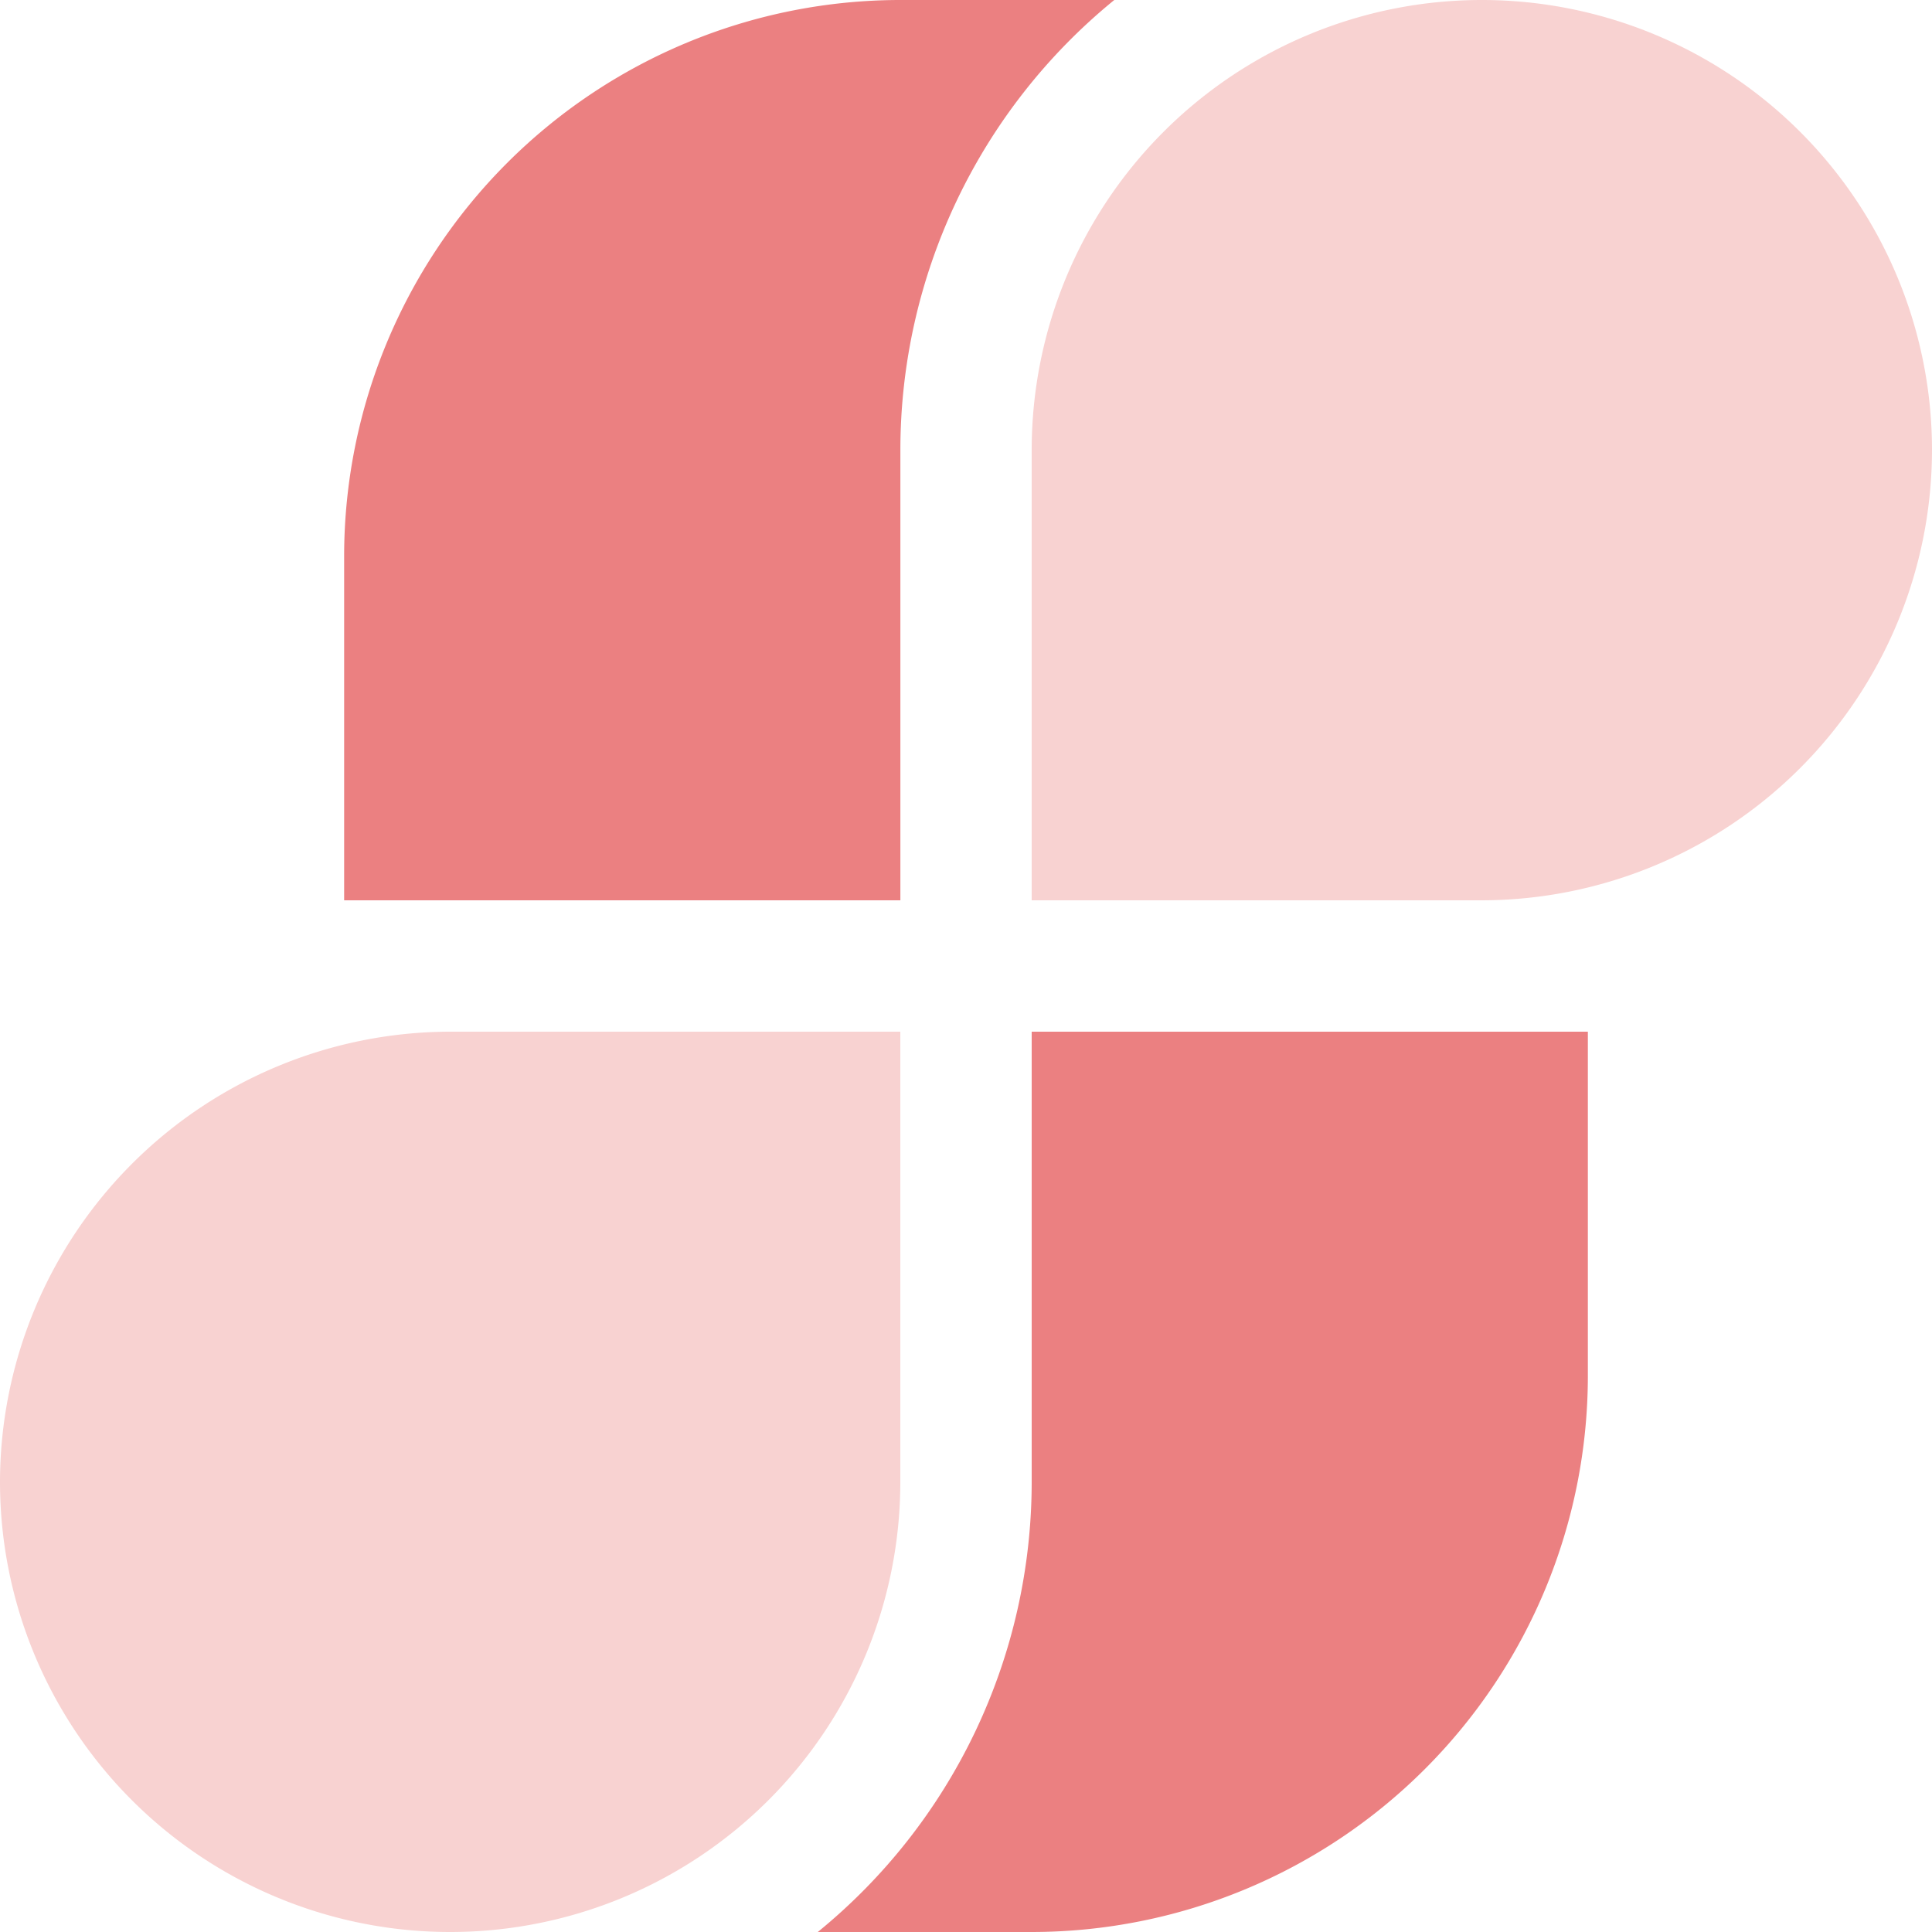
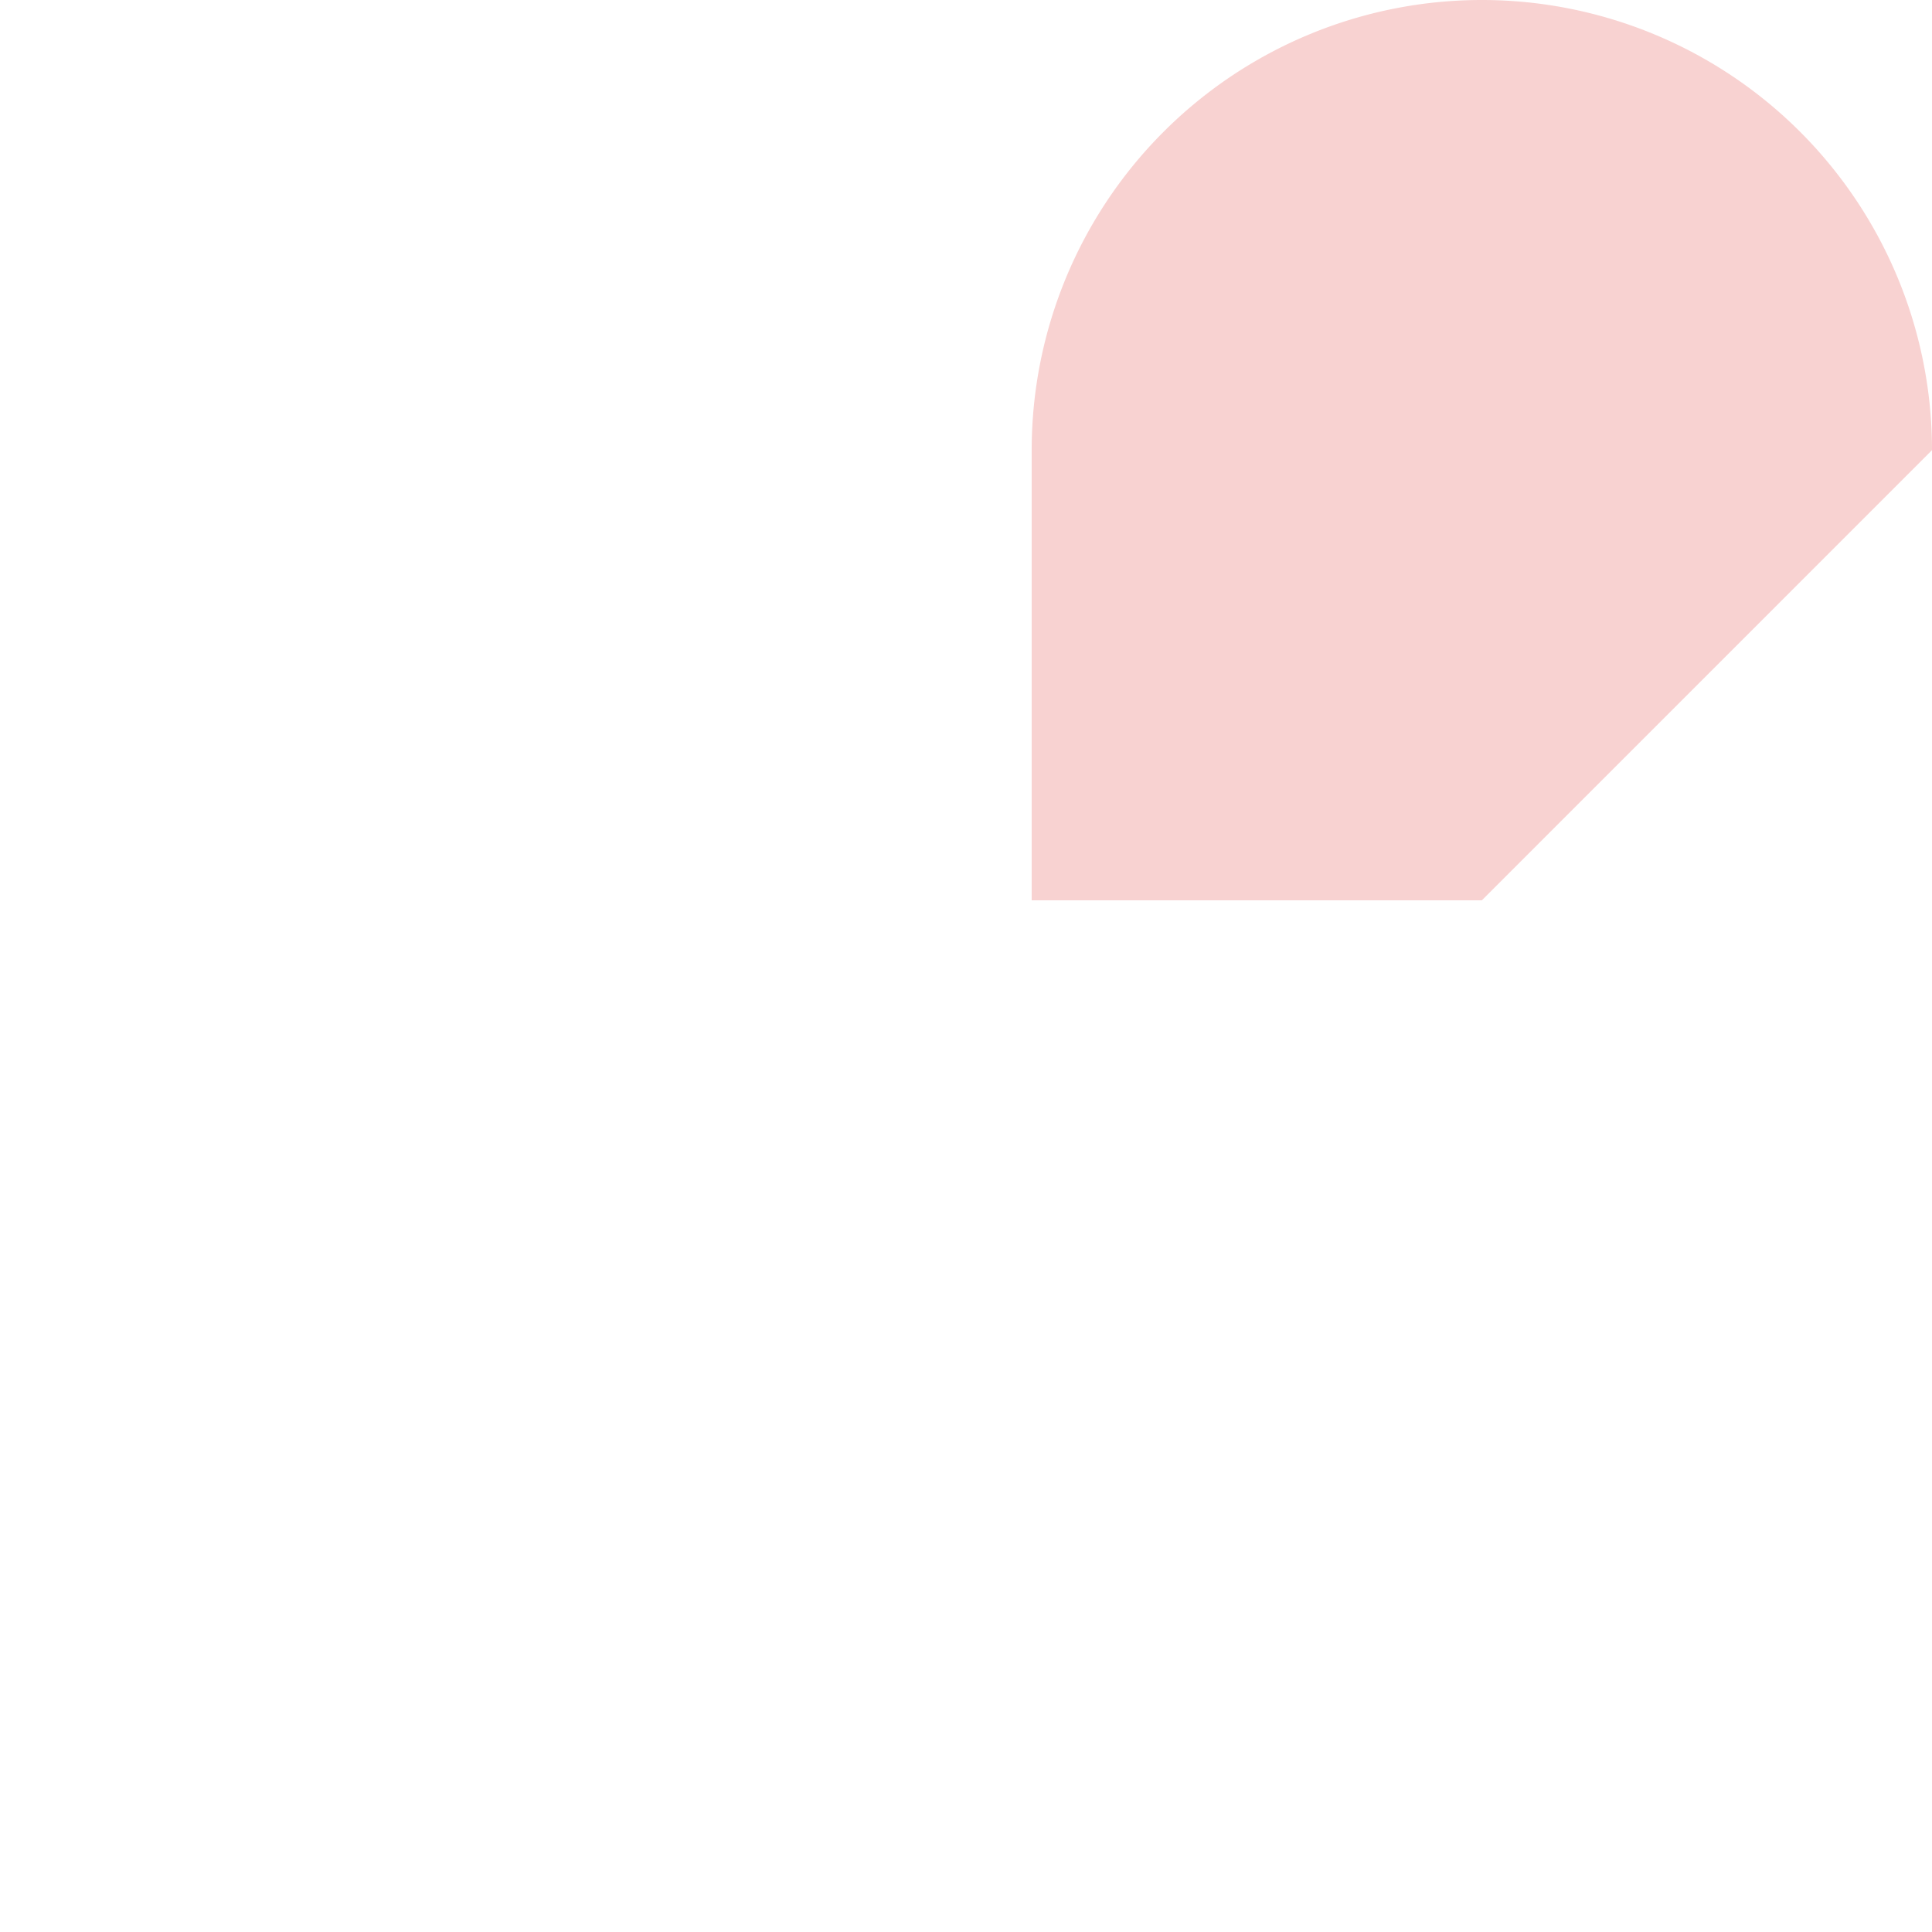
<svg xmlns="http://www.w3.org/2000/svg" width="32" height="32" viewBox="0 0 32 32">
  <defs>
    <style>.a{fill:#f8d2d1;}.b{fill:#eb8081;}</style>
  </defs>
-   <path class="a" d="M32,7.456a7.456,7.456,0,0,0-14.912,0v7.456h7.456A7.467,7.467,0,0,0,32,7.456Z" />
-   <path class="a" d="M0,24.544a7.456,7.456,0,0,0,14.912,0V17.088H7.456A7.467,7.467,0,0,0,0,24.544Z" />
-   <path class="b" d="M26.3,22.784A9.216,9.216,0,0,1,17.088,32H13.545a9.615,9.615,0,0,0,3.543-7.456V17.088H26.3Z" />
-   <path class="b" d="M5.7,9.216A9.216,9.216,0,0,1,14.912,0h3.544a9.618,9.618,0,0,0-3.543,7.456v7.456H5.7Z" />
+   <path class="a" d="M32,7.456a7.456,7.456,0,0,0-14.912,0v7.456h7.456Z" />
</svg>